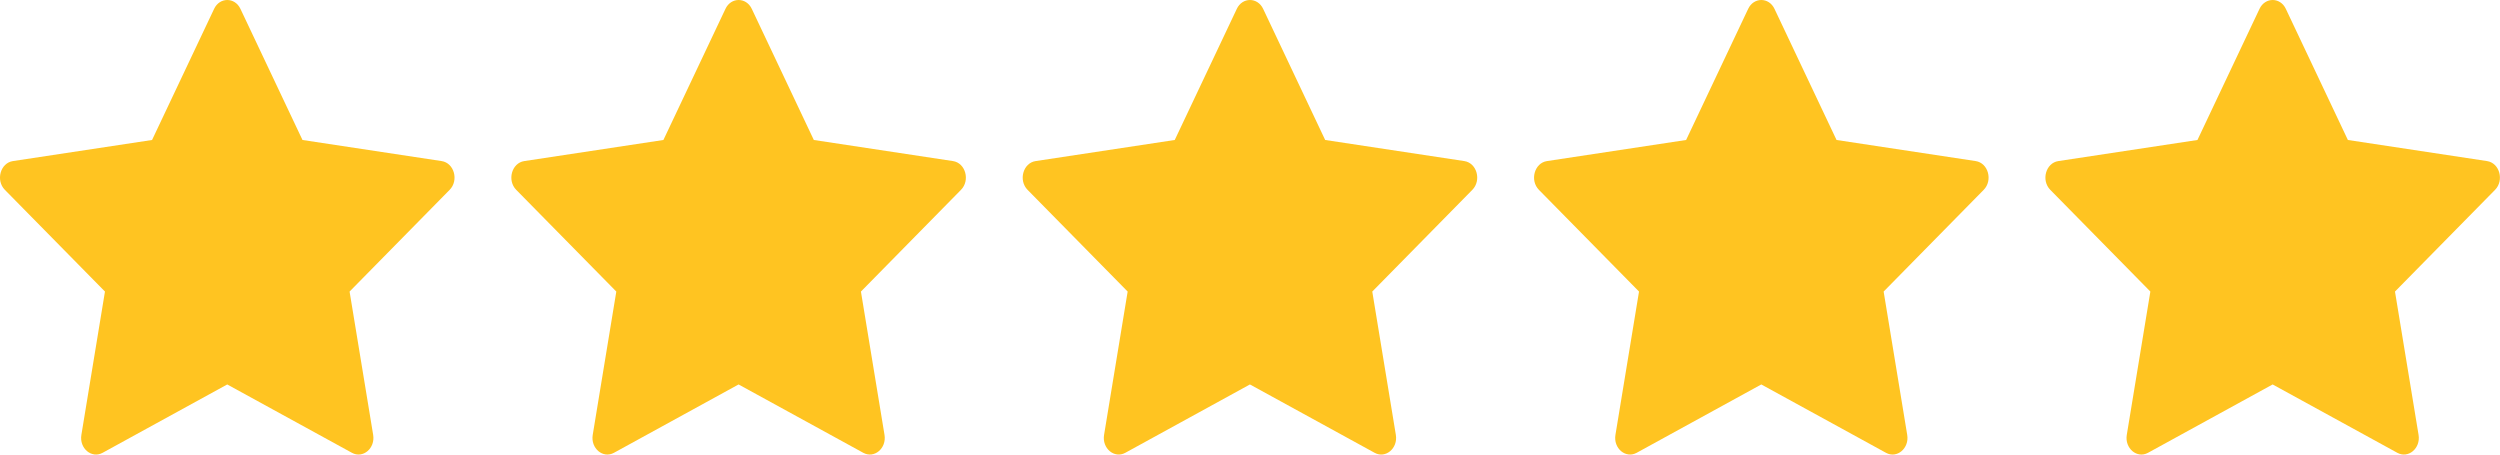
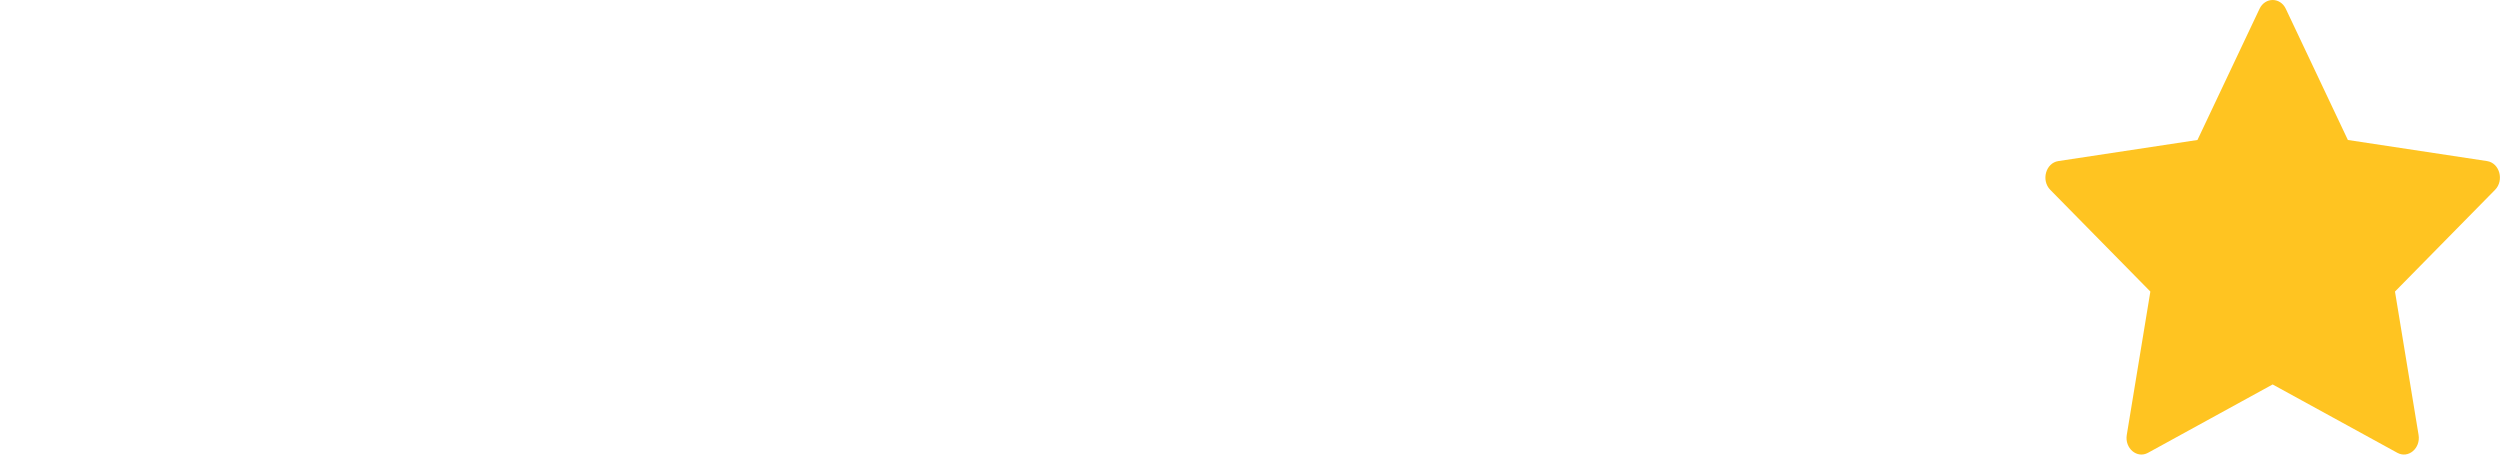
<svg xmlns="http://www.w3.org/2000/svg" width="132" height="24" viewBox="0 0 132 24" fill="none">
-   <path d="M5.416 23.909C4.837 24.226 4.18 23.67 4.297 22.962L5.542 15.394L0.257 10.024C-0.236 9.522 0.02 8.604 0.682 8.505L8.029 7.391L11.305 0.468C11.6 -0.156 12.4 -0.156 12.695 0.468L15.971 7.391L23.318 8.505C23.979 8.604 24.236 9.522 23.741 10.024L18.458 15.394L19.703 22.962C19.82 23.67 19.163 24.226 18.584 23.909L11.998 20.299L5.416 23.909Z" fill="#FFC421" />
-   <path d="M32.415 23.909C31.836 24.226 31.179 23.67 31.296 22.962L32.541 15.394L27.257 10.024C26.763 9.522 27.02 8.604 27.681 8.505L35.028 7.391L38.304 0.468C38.599 -0.156 39.399 -0.156 39.694 0.468L42.97 7.391L50.317 8.505C50.978 8.604 51.235 9.522 50.74 10.024L45.457 15.394L46.702 22.962C46.819 23.67 46.162 24.226 45.583 23.909L38.997 20.299L32.415 23.909Z" fill="#FFC421" />
-   <path d="M59.414 23.909C58.835 24.226 58.178 23.67 58.295 22.962L59.54 15.394L54.256 10.024C53.763 9.522 54.019 8.604 54.681 8.505L62.027 7.391L65.303 0.468C65.599 -0.156 66.398 -0.156 66.694 0.468L69.969 7.391L77.316 8.505C77.978 8.604 78.234 9.522 77.739 10.024L72.456 15.394L73.701 22.962C73.818 23.67 73.161 24.226 72.582 23.909L65.996 20.299L59.414 23.909Z" fill="#FFC421" />
-   <path d="M86.414 23.909C85.835 24.226 85.178 23.67 85.295 22.962L86.54 15.394L81.255 10.024C80.762 9.522 81.019 8.604 81.68 8.505L89.027 7.391L92.303 0.468C92.598 -0.156 93.398 -0.156 93.693 0.468L96.969 7.391L104.316 8.505C104.977 8.604 105.234 9.522 104.739 10.024L99.456 15.394L100.701 22.962C100.818 23.67 100.161 24.226 99.582 23.909L92.996 20.299L86.414 23.909Z" fill="#FFC421" />
  <path d="M113.413 23.909C112.834 24.226 112.177 23.67 112.294 22.962L113.539 15.394L108.255 10.024C107.761 9.522 108.018 8.604 108.679 8.505L116.026 7.391L119.302 0.468C119.597 -0.156 120.397 -0.156 120.692 0.468L123.968 7.391L131.315 8.505C131.976 8.604 132.233 9.522 131.738 10.024L126.455 15.394L127.7 22.962C127.817 23.67 127.16 24.226 126.581 23.909L119.995 20.299L113.413 23.909Z" fill="#FFC421" />
</svg>